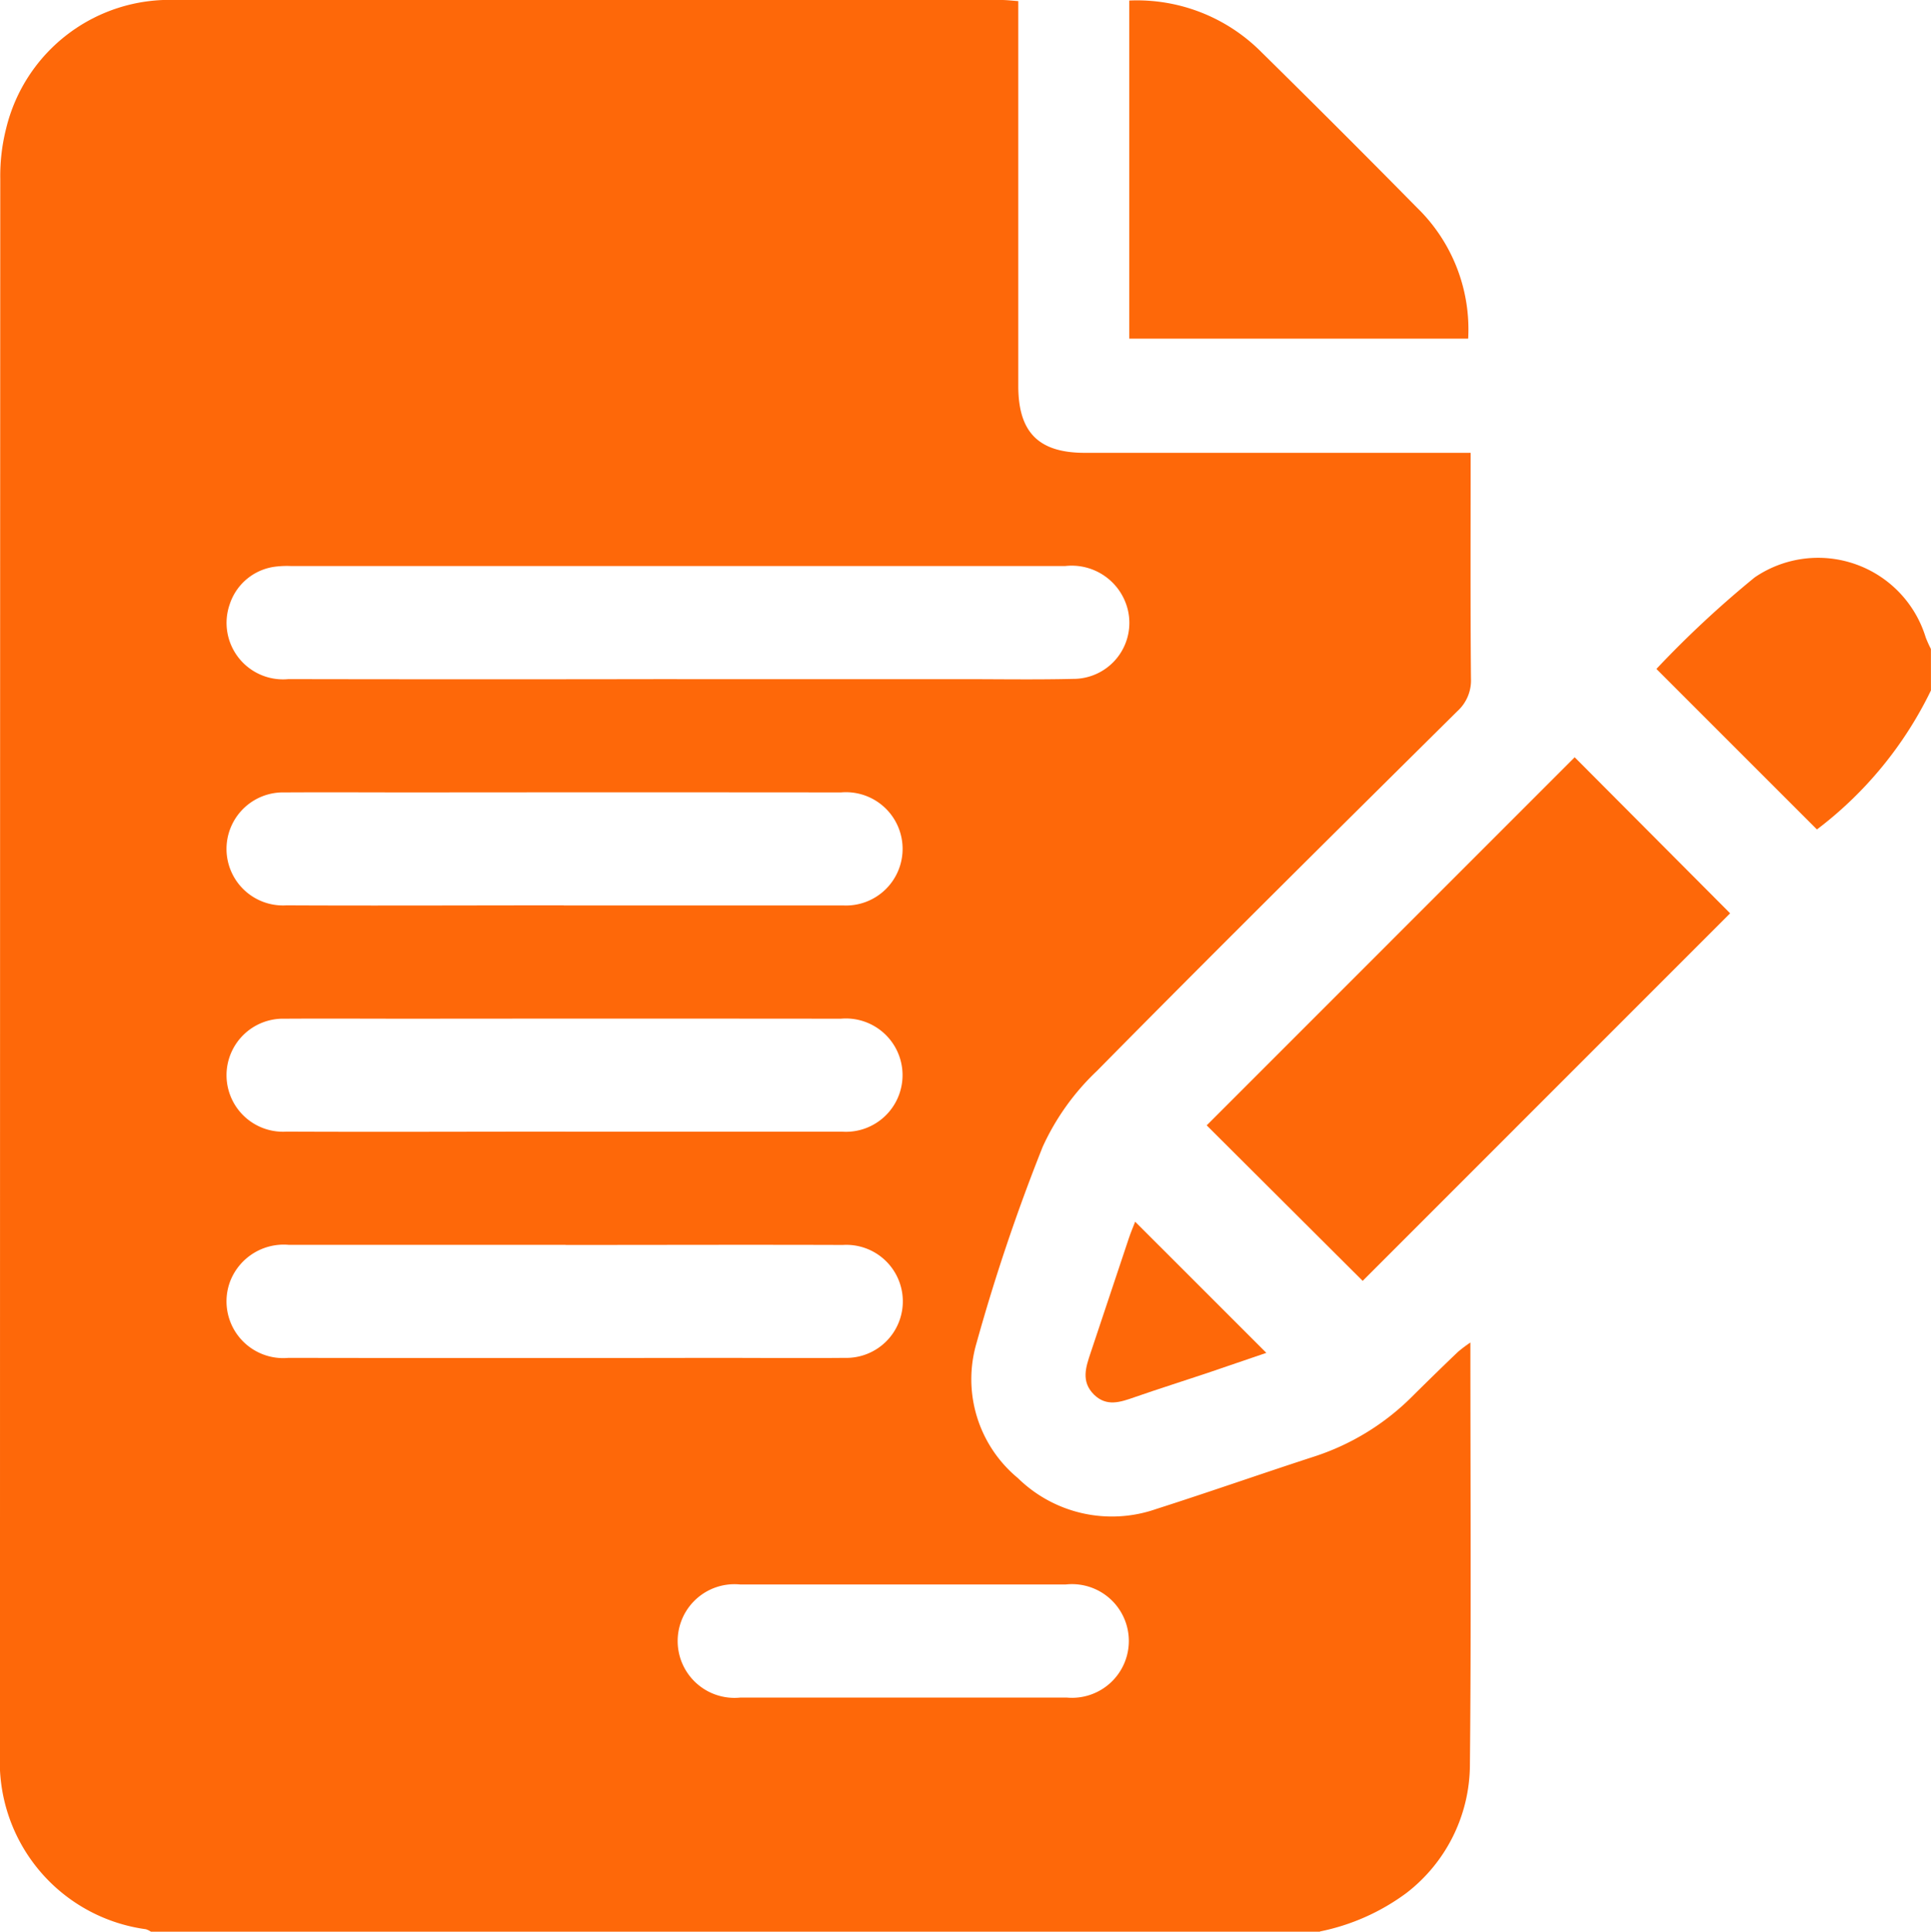
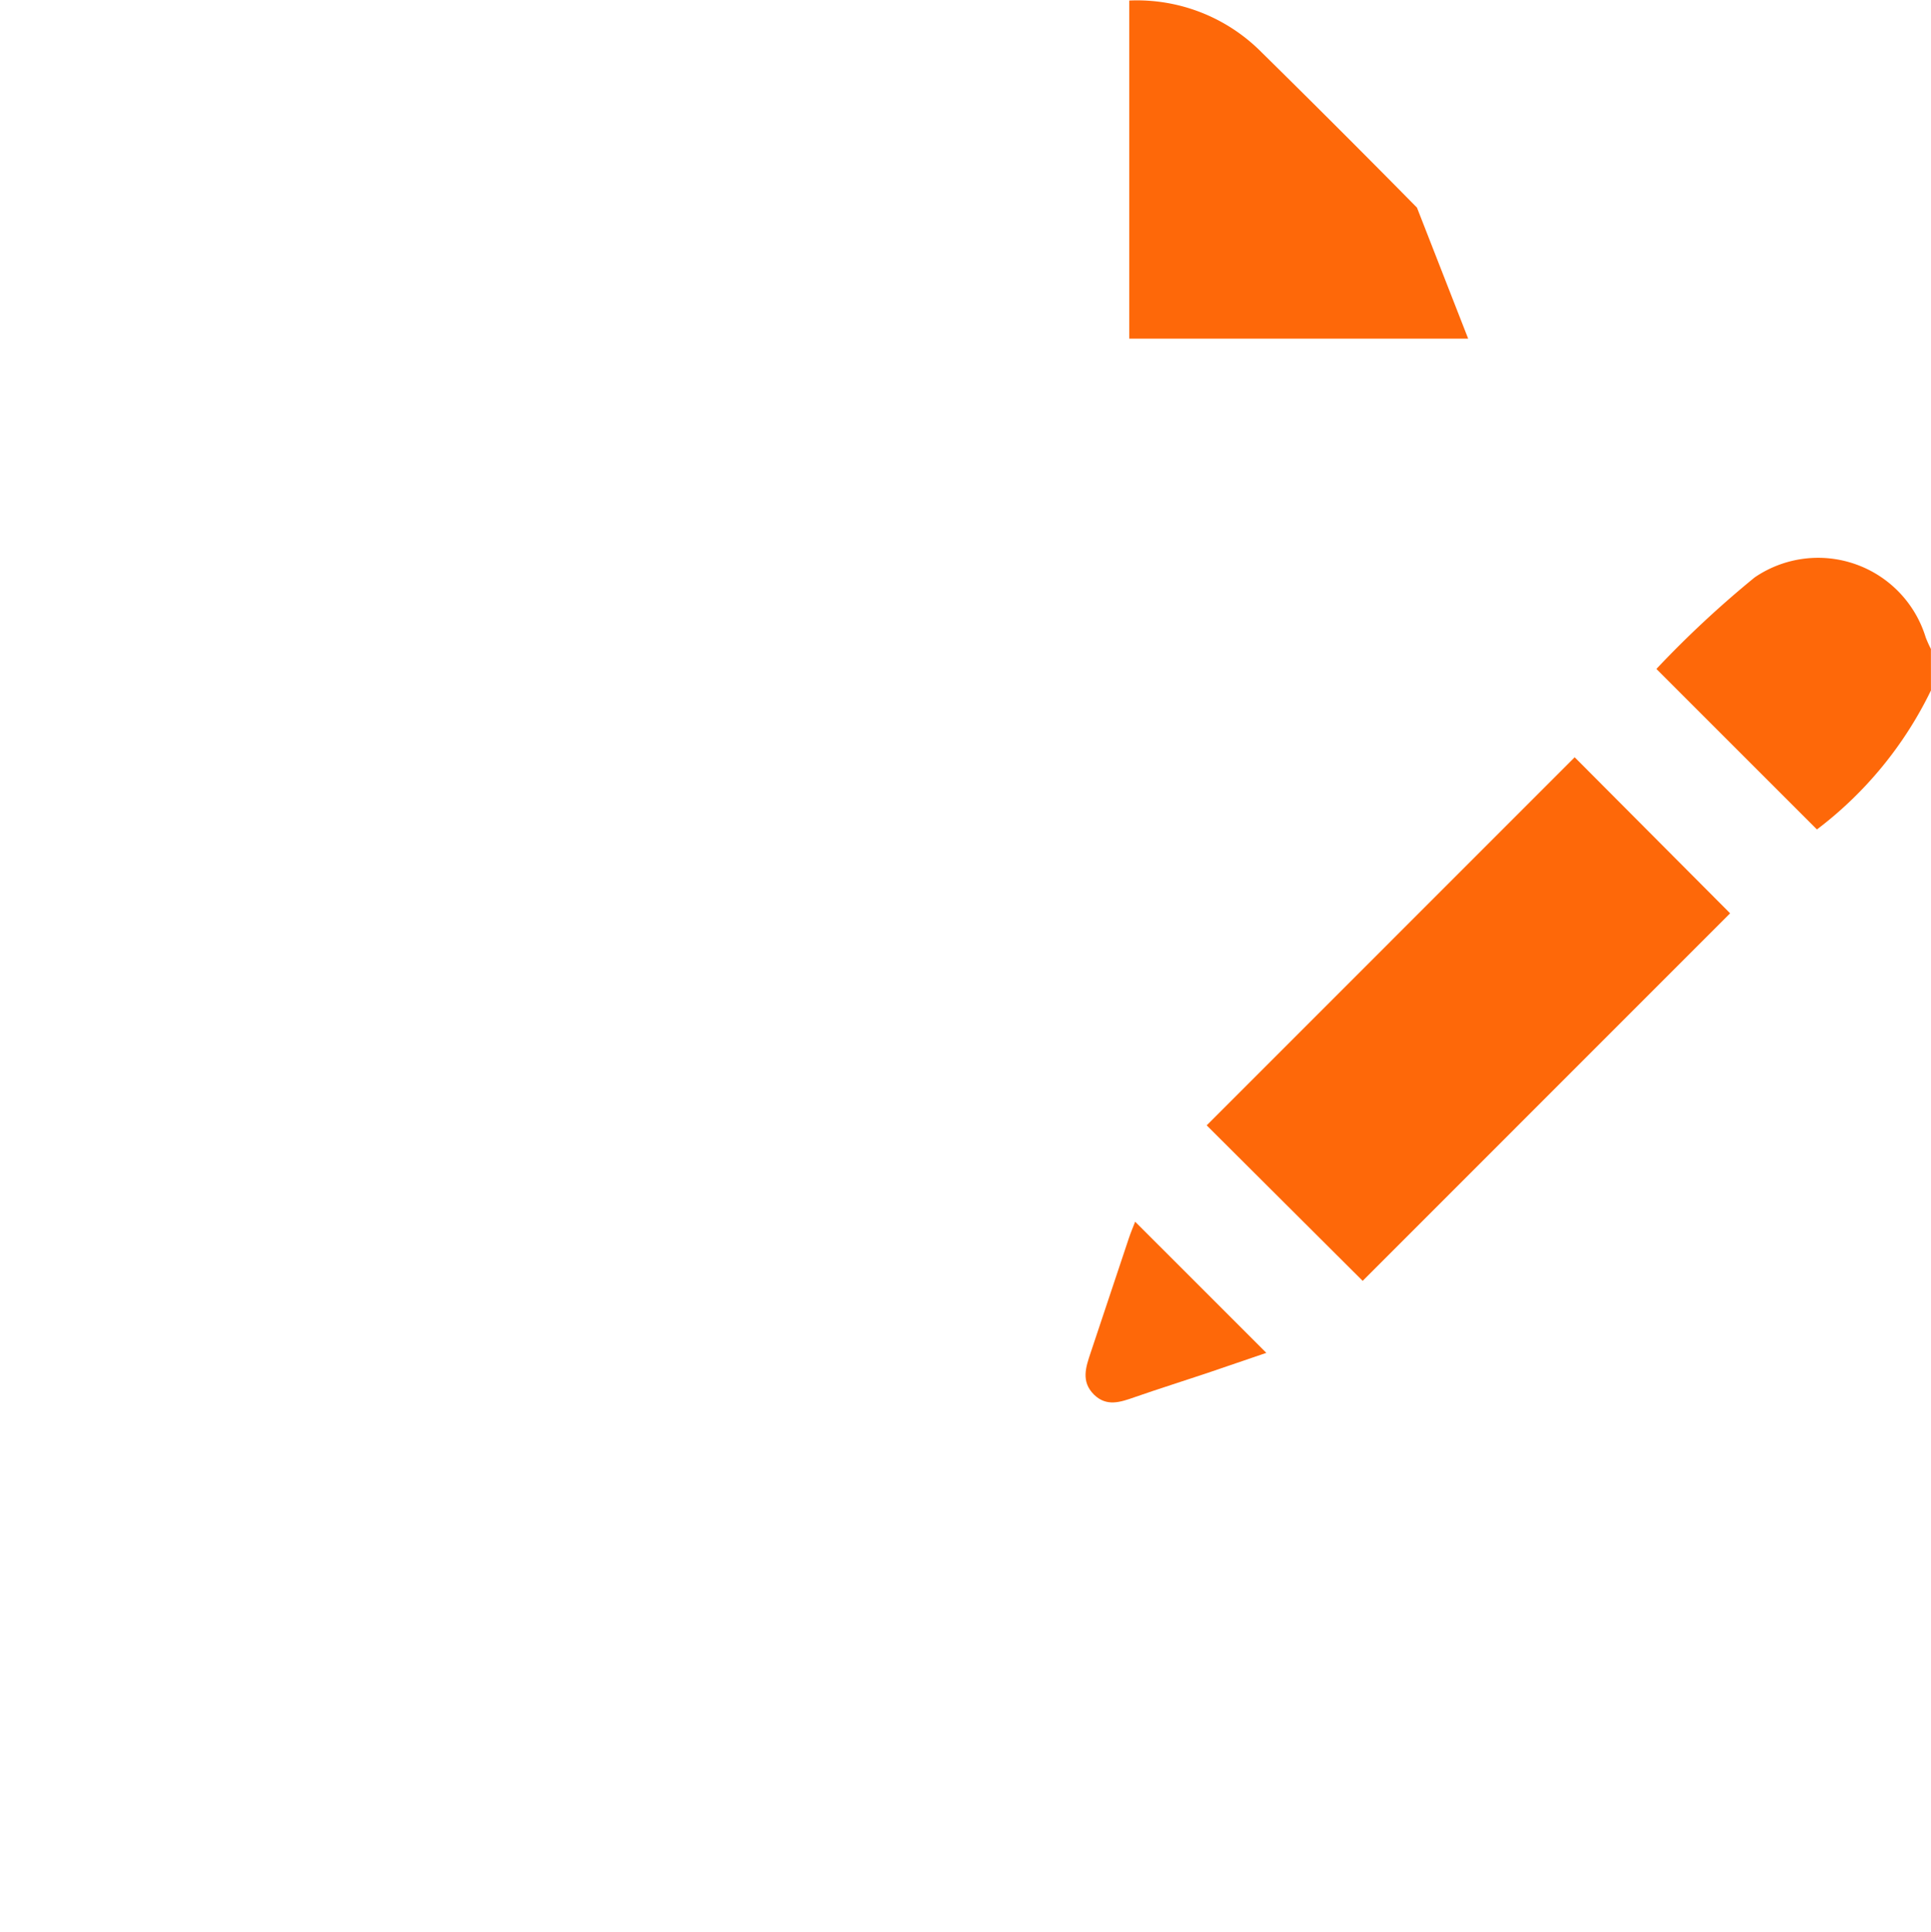
<svg xmlns="http://www.w3.org/2000/svg" id="Group_7196" data-name="Group 7196" width="43.663" height="43.673" viewBox="0 0 43.663 43.673">
  <defs>
    <clipPath id="clip-path">
      <rect id="Rectangle_3890" data-name="Rectangle 3890" width="43.663" height="43.673" fill="#fe6809" />
    </clipPath>
  </defs>
  <g id="Group_7195" data-name="Group 7195" clip-path="url(#clip-path)">
-     <path id="Path_86089" data-name="Path 86089" d="M29.848,43.673H3.412a.47.47,0,0,0-.113-.055A3.819,3.819,0,0,1,0,39.641Q0,21.838.006,4.035A4.352,4.352,0,0,1,.14,2.9,3.8,3.8,0,0,1,3.976,0Q13.313-.007,22.65,0c.121,0,.242.016.375.025,0,2.927,0,5.811,0,8.7,0,1.05.46,1.512,1.5,1.513h8.729c0,1.75-.008,3.427.007,5.1a.938.938,0,0,1-.309.742c-2.725,2.7-5.453,5.4-8.148,8.132a5.505,5.505,0,0,0-1.227,1.716,43.372,43.372,0,0,0-1.495,4.433,2.9,2.9,0,0,0,.934,3.057,3.036,3.036,0,0,0,3.125.7c1.189-.38,2.367-.794,3.554-1.18a5.552,5.552,0,0,0,2.233-1.361q.514-.511,1.038-1.012a3.183,3.183,0,0,1,.282-.212c0,3.234.02,6.4-.011,9.57A3.676,3.676,0,0,1,31.8,42.8a4.924,4.924,0,0,1-1.956.869M15.307,15.355h6.438c.839,0,1.677.014,2.515-.006a1.267,1.267,0,0,0,1.24-1.57,1.306,1.306,0,0,0-1.41-.982q-8.762,0-17.523,0a2.088,2.088,0,0,0-.3.01,1.248,1.248,0,0,0-1.072.853,1.277,1.277,0,0,0,1.327,1.694q4.391.008,8.783,0m-2.558,5.117c2.1,0,4.207,0,6.31,0a1.281,1.281,0,1,0-.042-2.555q-4.818-.005-9.636,0c-.98,0-1.961-.006-2.942,0a1.278,1.278,0,1,0,.042,2.553c2.089.01,4.178,0,6.267,0m.044,5.118c2.089,0,4.178,0,6.267,0a1.281,1.281,0,1,0-.044-2.555q-4.86-.005-9.721,0c-.952,0-1.9-.006-2.856,0a1.278,1.278,0,1,0,.044,2.553c2.1.009,4.206,0,6.31,0m0,2.559q-3.134,0-6.267,0a1.3,1.3,0,0,0-1.317.821,1.283,1.283,0,0,0,1.316,1.735q4.818.008,9.635,0c.981,0,1.962.009,2.942,0a1.278,1.278,0,1,0-.042-2.553c-2.089-.007-4.178,0-6.267,0m7.648,7.676c-1.236,0-2.472,0-3.708,0a1.285,1.285,0,1,0,.014,2.557q3.687,0,7.374,0a1.285,1.285,0,1,0-.014-2.557c-1.222,0-2.444,0-3.666,0" transform="translate(0 0)" fill="#fe6809" />
    <path id="Path_86090" data-name="Path 86090" d="M143.69,49.25a8.707,8.707,0,0,1-2.578,3.143l-3.63-3.629a23.269,23.269,0,0,1,2.223-2.07,2.544,2.544,0,0,1,3.866,1.356,2.614,2.614,0,0,0,.118.262Z" transform="translate(-100.028 -33.64)" fill="#fe6809" />
    <path id="Path_86091" data-name="Path 86091" d="M111.989,66.373l-8.309,8.31-3.527-3.516,8.321-8.322,3.515,3.528" transform="translate(-72.868 -45.724)" fill="#fe6809" />
-     <path id="Path_86092" data-name="Path 86092" d="M101.391,7.686H93.728V.041A3.963,3.963,0,0,1,96.708,1.2q1.776,1.749,3.525,3.523a3.837,3.837,0,0,1,1.158,2.96" transform="translate(-68.193 -0.029)" fill="#fe6809" />
+     <path id="Path_86092" data-name="Path 86092" d="M101.391,7.686H93.728V.041A3.963,3.963,0,0,1,96.708,1.2q1.776,1.749,3.525,3.523" transform="translate(-68.193 -0.029)" fill="#fe6809" />
    <path id="Path_86093" data-name="Path 86093" d="M91.215,101.385l2.967,2.966c-.434.148-.881.3-1.33.454-.551.185-1.106.359-1.655.55-.317.111-.626.219-.912-.06-.3-.3-.183-.625-.074-.952q.43-1.292.862-2.583c.044-.133.1-.263.143-.375" transform="translate(-65.548 -73.764)" fill="#fe6809" />
  </g>
</svg>